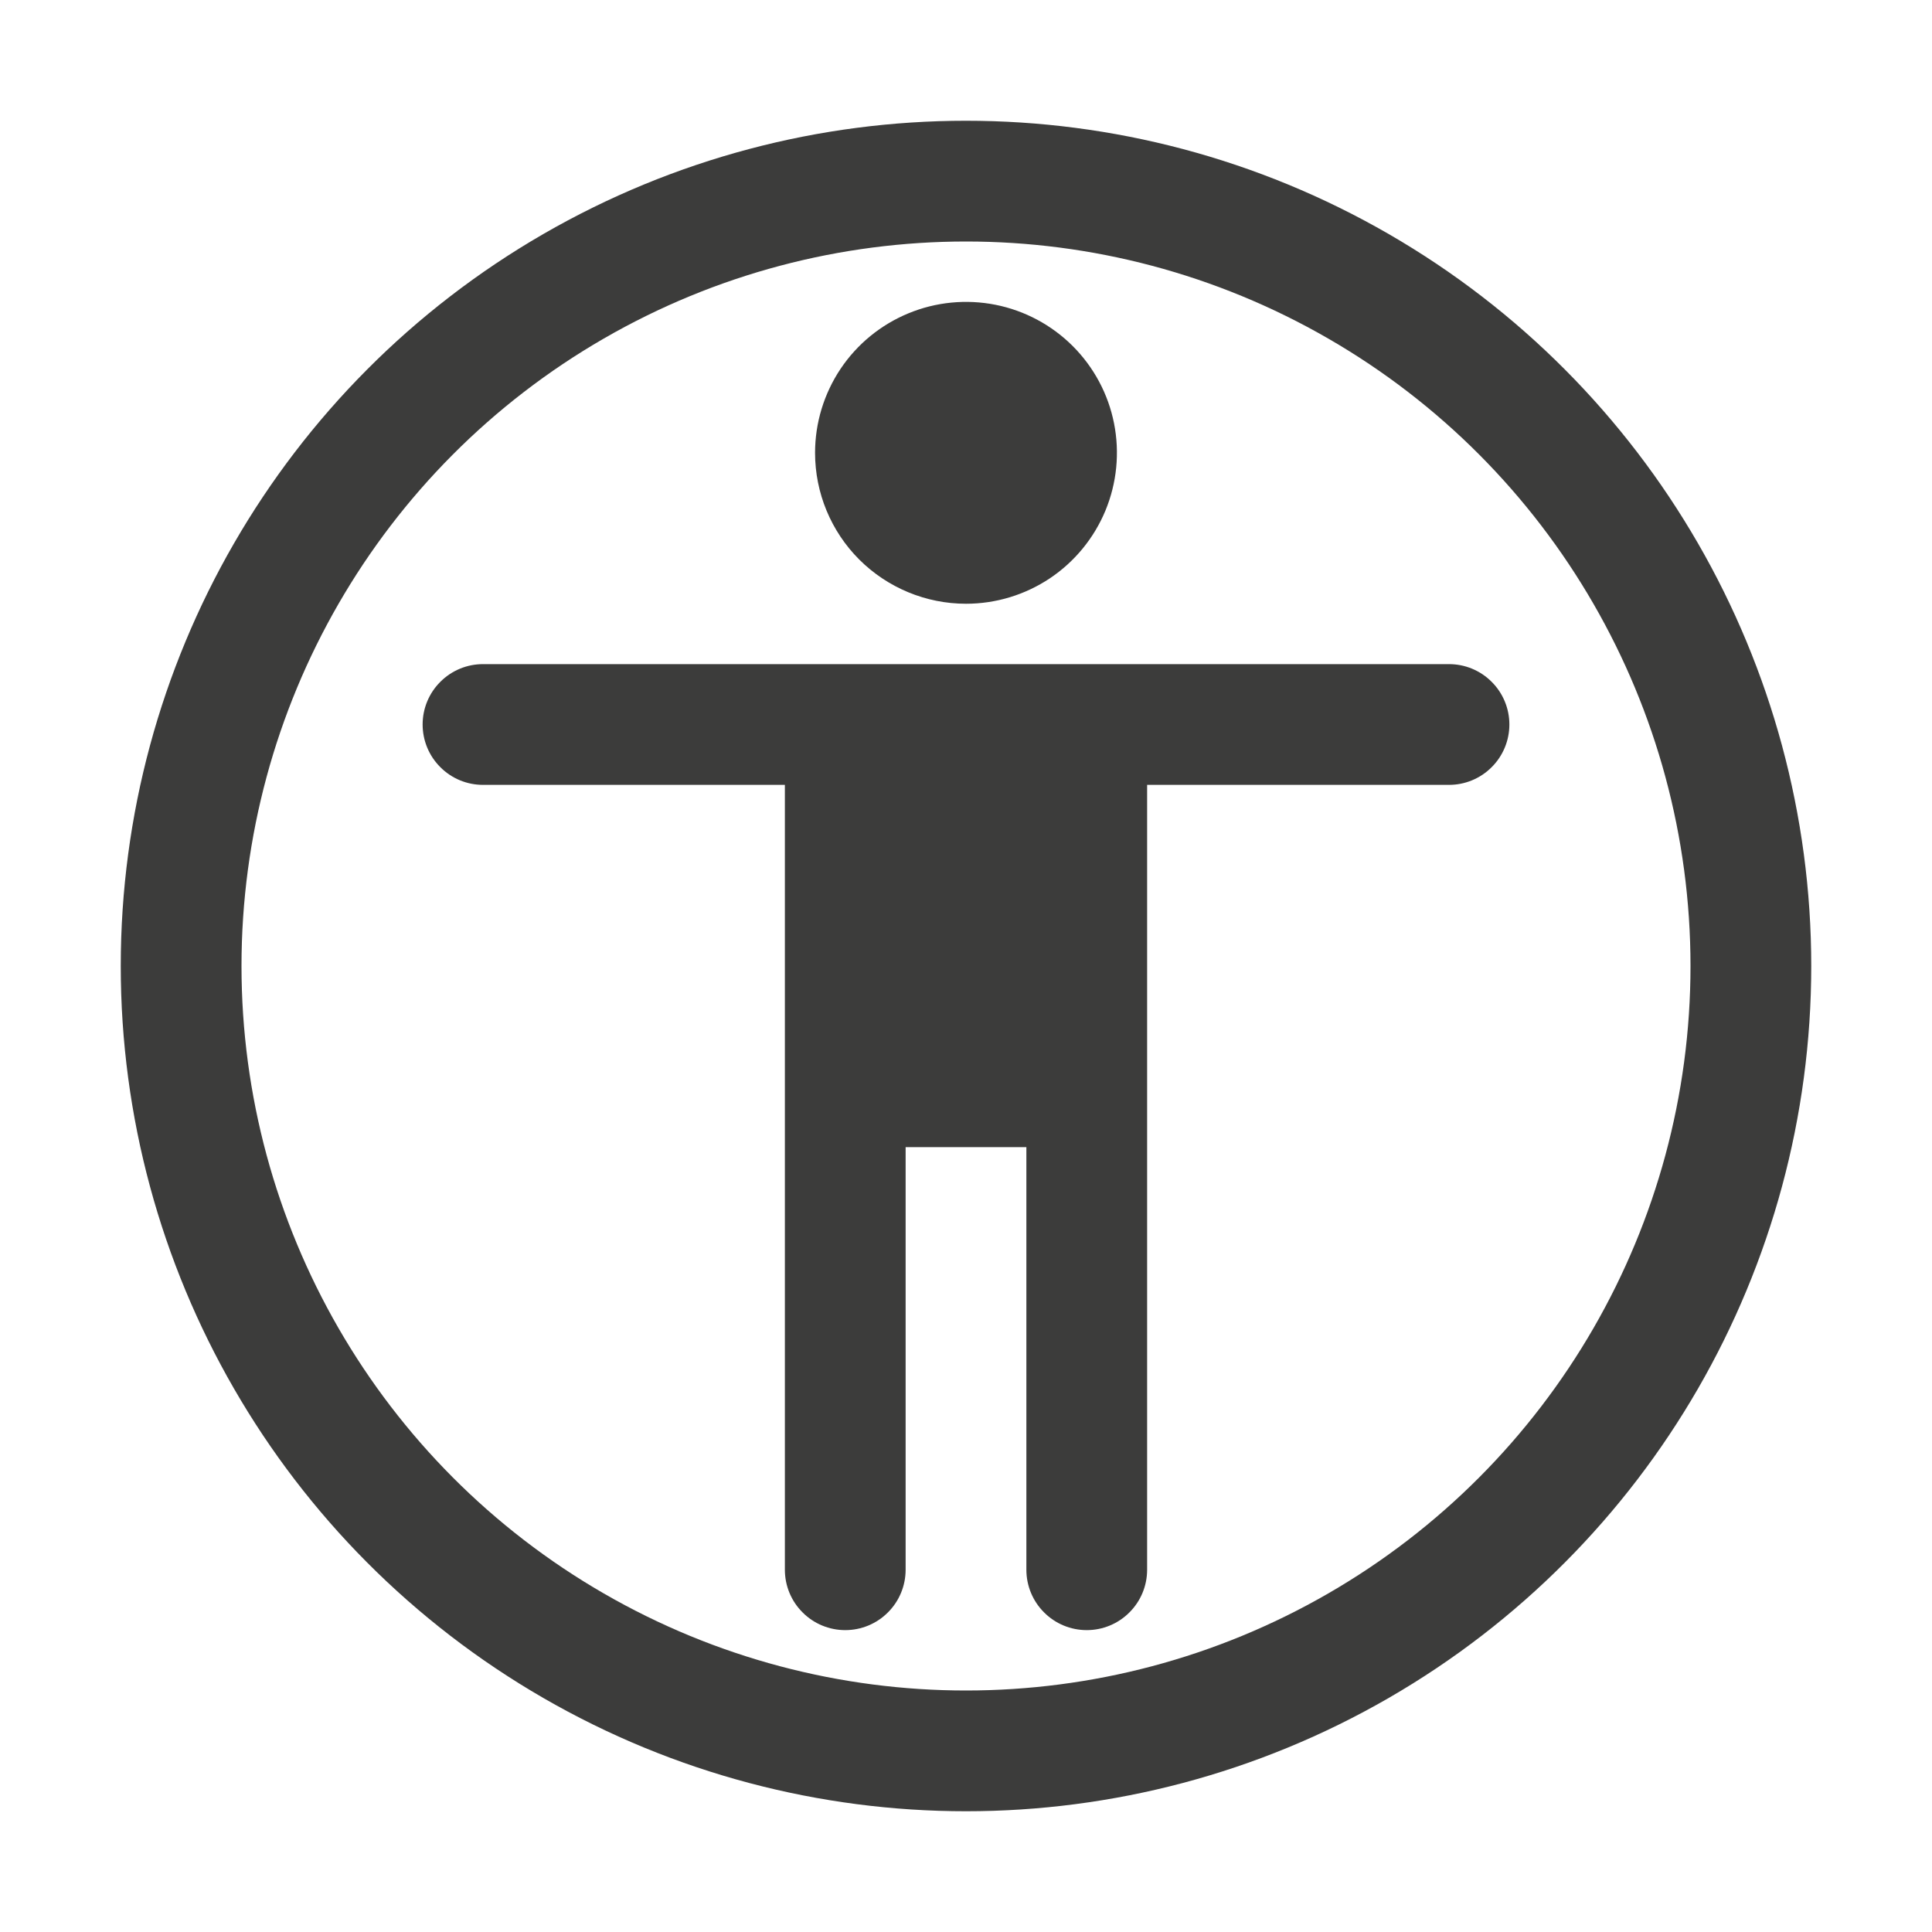
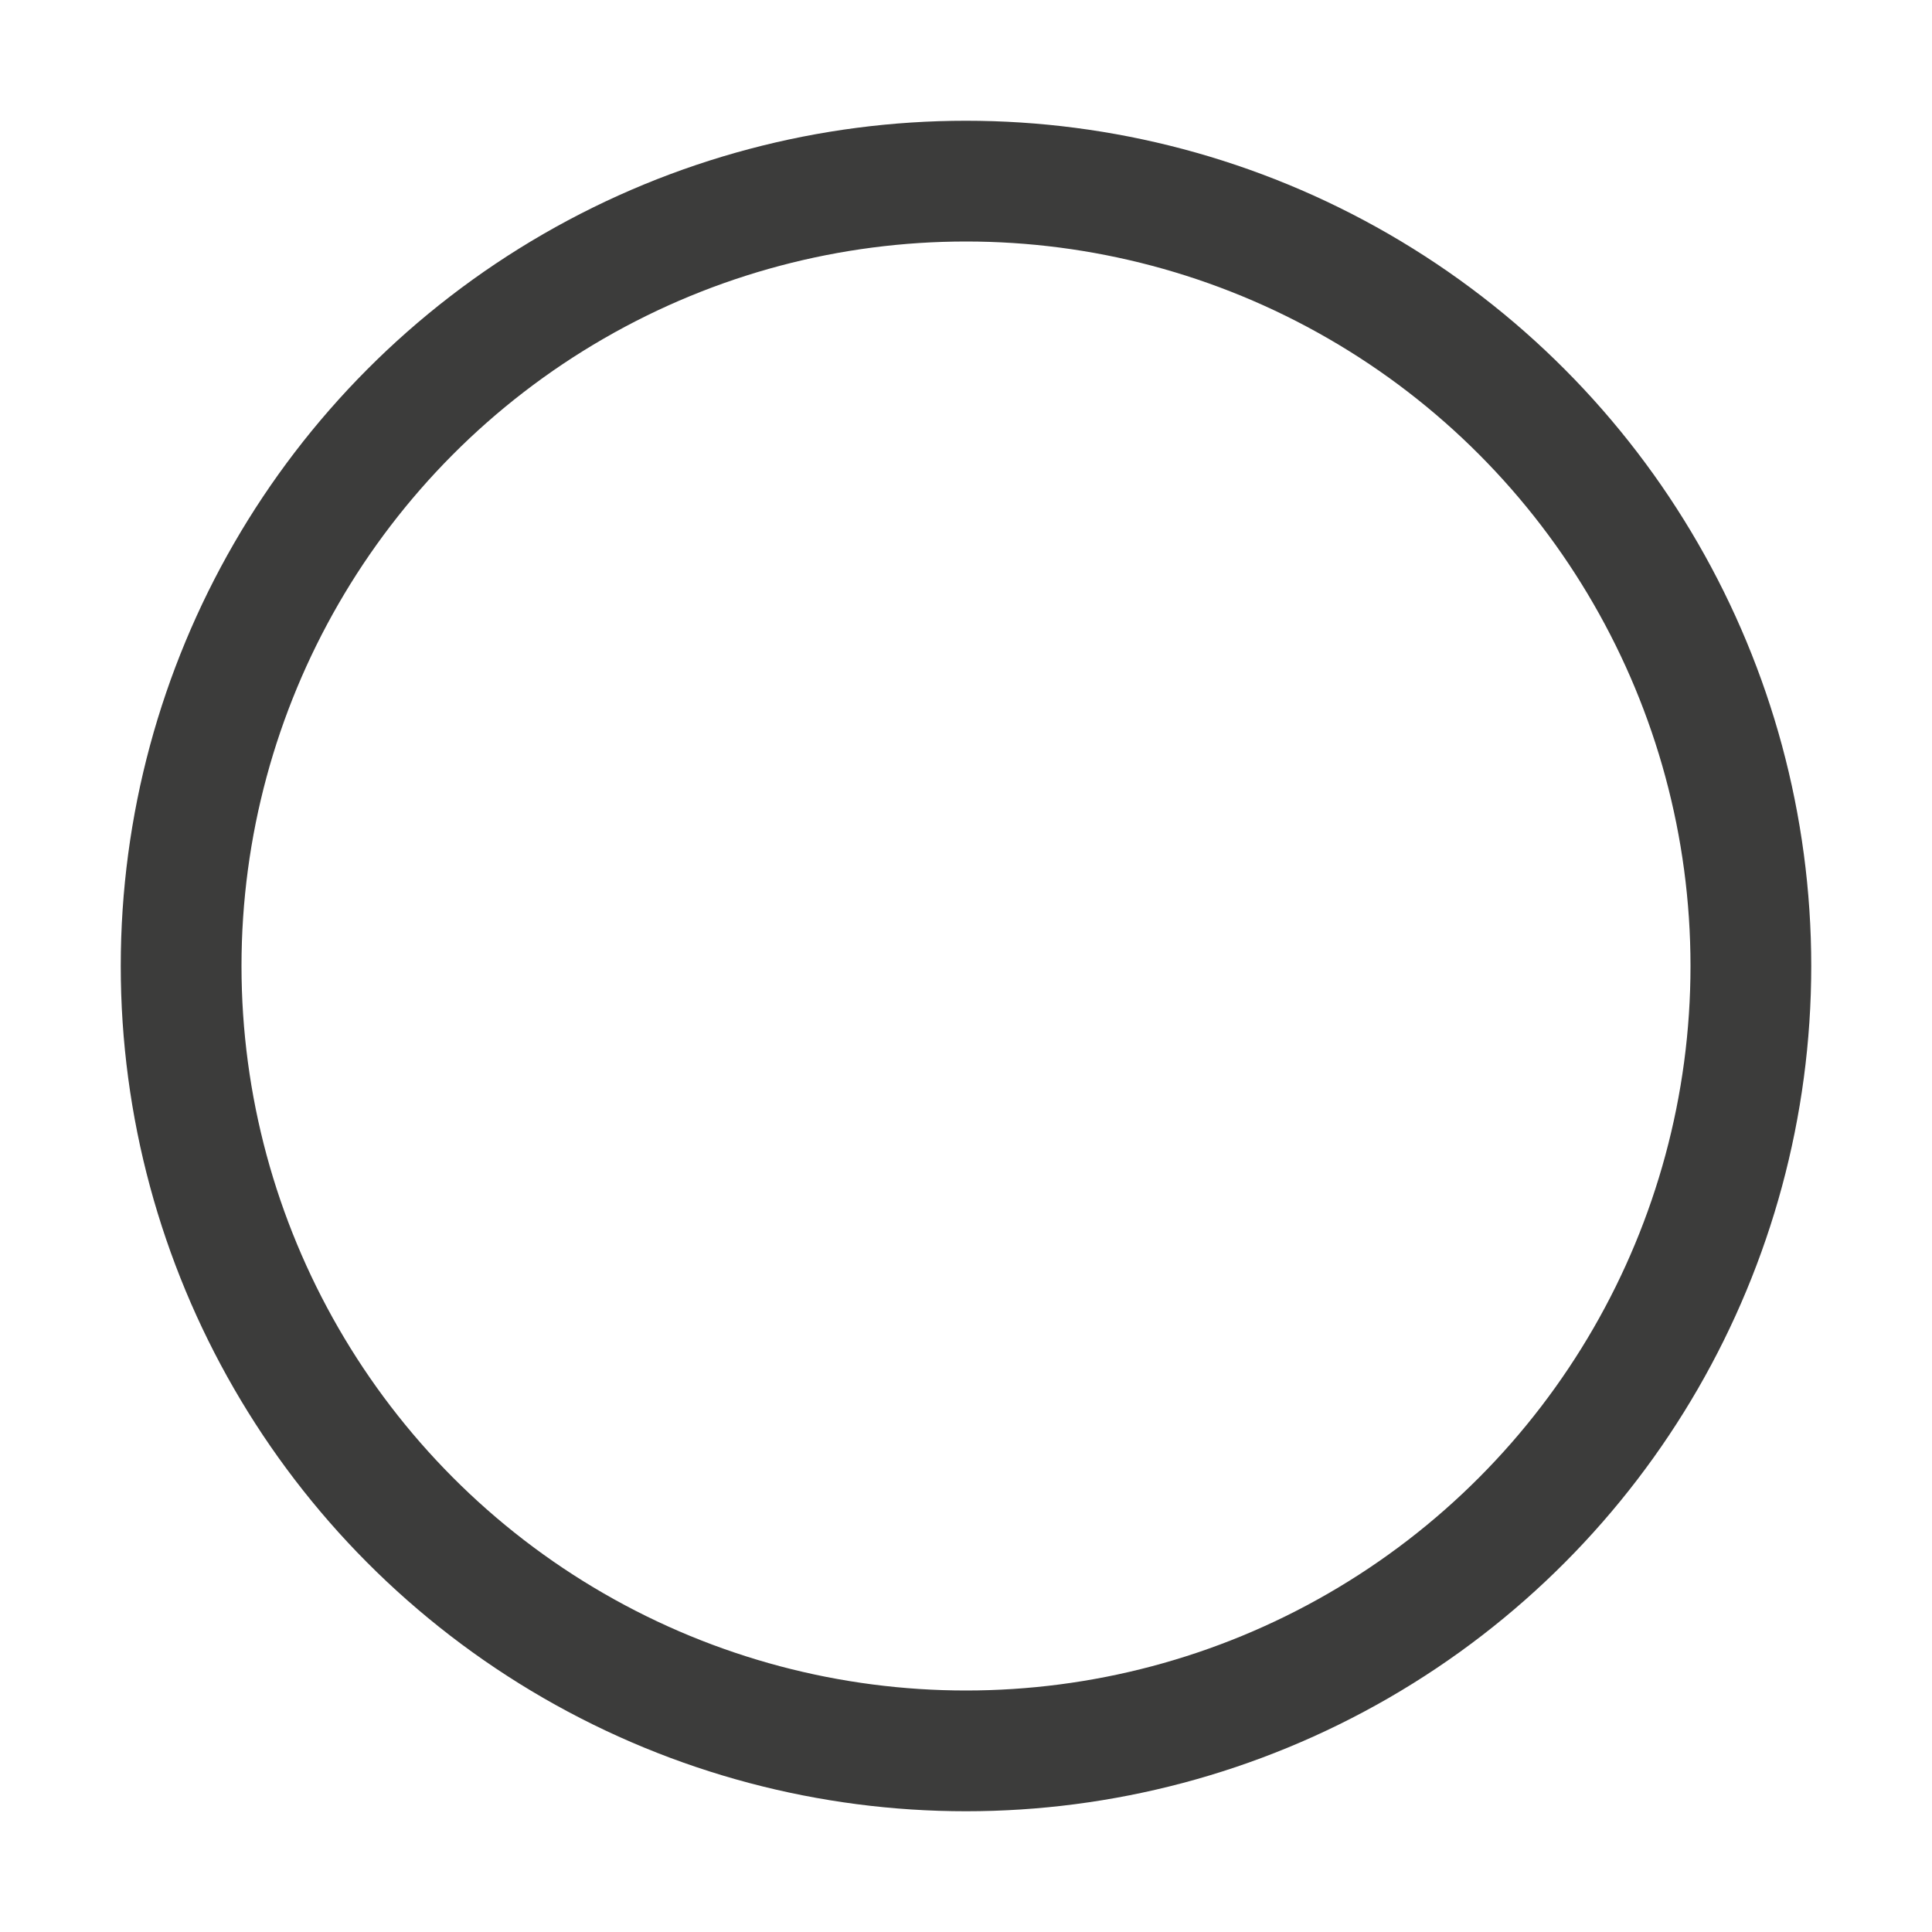
<svg xmlns="http://www.w3.org/2000/svg" width="24" height="24" viewBox="0 0 24 24" fill="none">
-   <path d="M10.125 5.625C10.125 5.254 10.235 4.892 10.441 4.583C10.647 4.275 10.94 4.035 11.283 3.893C11.625 3.751 12.002 3.714 12.366 3.786C12.729 3.858 13.064 4.037 13.326 4.299C13.588 4.561 13.767 4.895 13.839 5.259C13.911 5.623 13.874 6 13.732 6.343C13.59 6.685 13.35 6.978 13.042 7.184C12.733 7.39 12.371 7.5 12 7.5C11.503 7.5 11.026 7.302 10.674 6.951C10.322 6.599 10.125 6.122 10.125 5.625ZM18 8.25H6C5.801 8.25 5.61 8.329 5.47 8.47C5.329 8.61 5.25 8.801 5.25 9C5.25 9.199 5.329 9.39 5.47 9.53C5.61 9.671 5.801 9.75 6 9.75H9.75V19.5C9.75 19.699 9.829 19.89 9.97 20.03C10.11 20.171 10.301 20.25 10.5 20.25C10.699 20.25 10.89 20.171 11.03 20.03C11.171 19.89 11.25 19.699 11.25 19.5V14.25H12.75V19.5C12.75 19.699 12.829 19.89 12.97 20.03C13.11 20.171 13.301 20.25 13.5 20.25C13.699 20.25 13.89 20.171 14.03 20.03C14.171 19.89 14.25 19.699 14.25 19.5V9.75H18C18.199 9.75 18.39 9.671 18.53 9.53C18.671 9.39 18.75 9.199 18.75 9C18.75 8.801 18.671 8.61 18.53 8.47C18.39 8.329 18.199 8.25 18 8.25Z" fill="#3C3C3B" />
  <circle cx="12" cy="12" r="9.75" stroke="#3C3C3B" stroke-width="1.5" />
</svg>